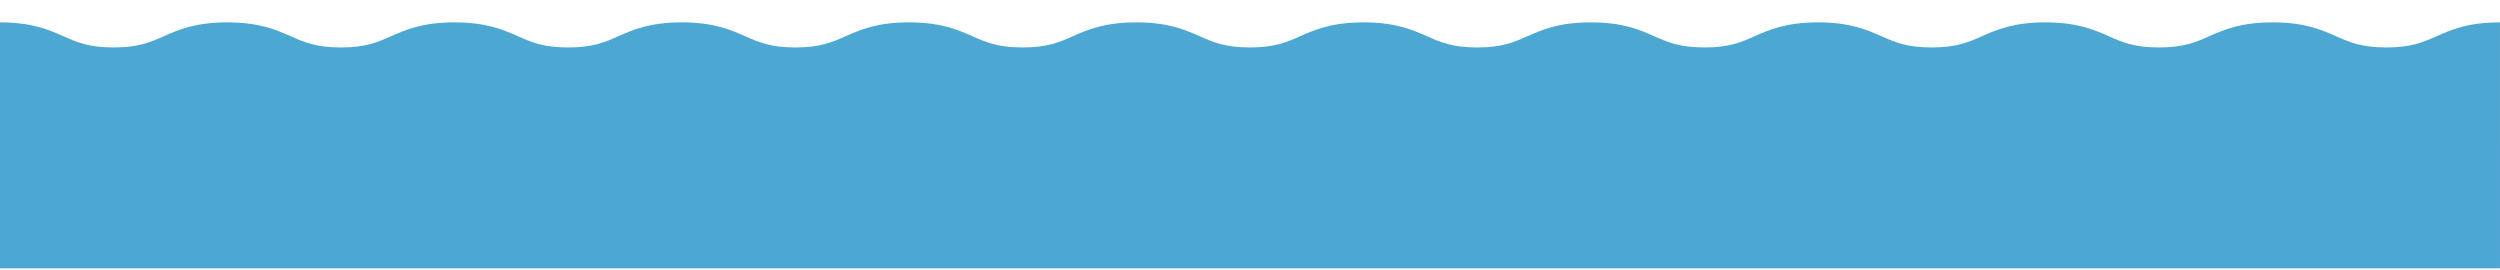
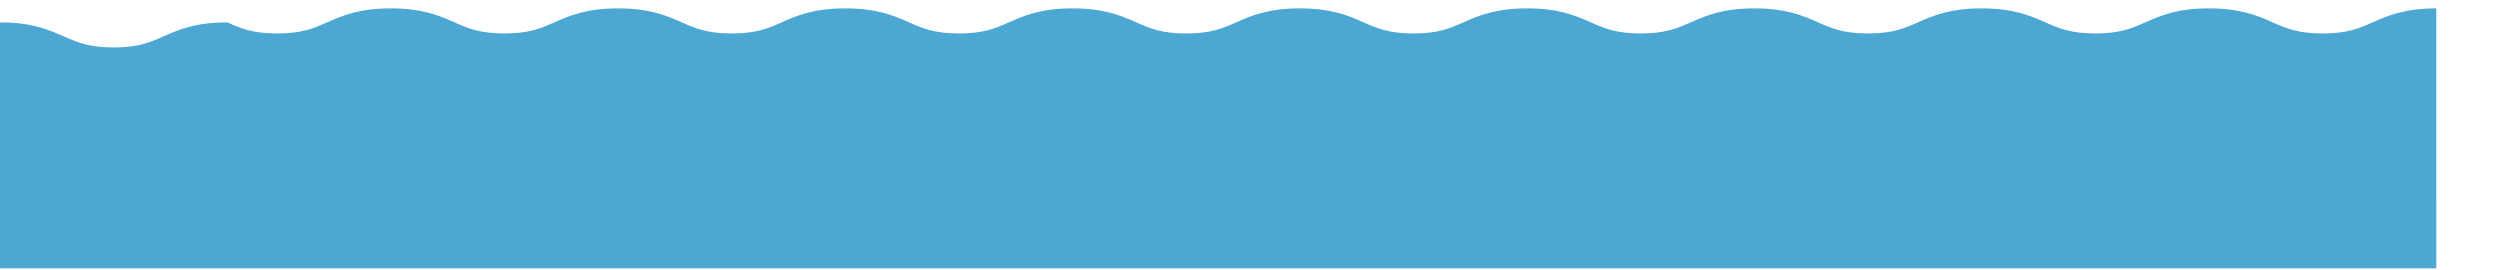
<svg xmlns="http://www.w3.org/2000/svg" id="Layer_1" x="0px" y="0px" viewBox="0 0 595.292 64.31" style="enable-background:new 0 0 595.292 64.31;" xml:space="preserve">
  <style type="text/css"> .st0{fill:#4CA7D2;} </style>
  <g>
-     <path class="st0" d="M595.292,63.9c-5.912,0-589.382,0-595.292,0V5.326c7.62,0,11.629,1.771,15.167,3.333 c3.21,1.417,5.982,2.642,11.891,2.642c5.908,0,8.681-1.224,11.89-2.642 c3.537-1.563,7.546-3.333,15.166-3.333c7.619,0,11.628,1.771,15.165,3.333 c3.209,1.417,5.981,2.642,11.889,2.642c5.909,0,8.681-1.224,11.89-2.642 c3.537-1.563,7.546-3.333,15.165-3.333c7.619,0,11.628,1.771,15.166,3.333 c3.21,1.417,5.981,2.642,11.89,2.642s8.681-1.224,11.89-2.642 c3.537-1.563,7.547-3.333,15.166-3.333c7.62,0,11.63,1.771,15.167,3.333 c3.21,1.417,5.982,2.642,11.892,2.642c5.909,0,8.681-1.224,11.89-2.642 c3.537-1.563,7.547-3.333,15.167-3.333c7.62,0,11.629,1.771,15.167,3.333 c3.21,1.417,5.982,2.642,11.891,2.642c5.909,0,8.681-1.224,11.89-2.642 c3.537-1.563,7.547-3.333,15.167-3.333c7.62,0,11.629,1.771,15.167,3.333 c3.21,1.417,5.982,2.642,11.891,2.642c5.909,0,8.682-1.224,11.891-2.642 c3.538-1.563,7.547-3.333,15.167-3.333c7.62,0,11.63,1.771,15.168,3.333 c3.21,1.417,5.982,2.642,11.891,2.642c5.908,0,8.68-1.224,11.889-2.642 c3.537-1.563,7.546-3.333,15.165-3.333c7.62,0,11.629,1.771,15.166,3.333 c3.21,1.417,5.982,2.642,11.891,2.642c5.909,0,8.681-1.224,11.891-2.642 c3.538-1.563,7.547-3.333,15.167-3.333c7.621,0,11.63,1.771,15.168,3.333 c3.211,1.417,5.983,2.642,11.893,2.642s8.682-1.224,11.893-2.642 c3.538-1.563,7.548-3.333,15.168-3.333c7.621,0,11.63,1.771,15.168,3.333 c3.21,1.417,5.983,2.642,11.893,2.642c5.911,0,8.684-1.224,11.894-2.642 c3.538-1.563,7.549-3.333,15.169-3.333c7.622,0,11.632,1.771,15.171,3.333 c3.212,1.417,5.985,2.642,11.896,2.642c5.911,0,8.684-1.224,11.896-2.642 c3.538-1.563,7.549-3.333,15.171-3.333V63.9z" />
+     <path class="st0" d="M595.292,63.9c-5.912,0-589.382,0-595.292,0V5.326c7.62,0,11.629,1.771,15.167,3.333 c3.21,1.417,5.982,2.642,11.891,2.642c5.908,0,8.681-1.224,11.89-2.642 c3.537-1.563,7.546-3.333,15.166-3.333c3.209,1.417,5.981,2.642,11.889,2.642c5.909,0,8.681-1.224,11.89-2.642 c3.537-1.563,7.546-3.333,15.165-3.333c7.619,0,11.628,1.771,15.166,3.333 c3.21,1.417,5.981,2.642,11.89,2.642s8.681-1.224,11.89-2.642 c3.537-1.563,7.547-3.333,15.166-3.333c7.62,0,11.63,1.771,15.167,3.333 c3.21,1.417,5.982,2.642,11.892,2.642c5.909,0,8.681-1.224,11.89-2.642 c3.537-1.563,7.547-3.333,15.167-3.333c7.62,0,11.629,1.771,15.167,3.333 c3.21,1.417,5.982,2.642,11.891,2.642c5.909,0,8.681-1.224,11.89-2.642 c3.537-1.563,7.547-3.333,15.167-3.333c7.62,0,11.629,1.771,15.167,3.333 c3.21,1.417,5.982,2.642,11.891,2.642c5.909,0,8.682-1.224,11.891-2.642 c3.538-1.563,7.547-3.333,15.167-3.333c7.62,0,11.63,1.771,15.168,3.333 c3.21,1.417,5.982,2.642,11.891,2.642c5.908,0,8.68-1.224,11.889-2.642 c3.537-1.563,7.546-3.333,15.165-3.333c7.62,0,11.629,1.771,15.166,3.333 c3.21,1.417,5.982,2.642,11.891,2.642c5.909,0,8.681-1.224,11.891-2.642 c3.538-1.563,7.547-3.333,15.167-3.333c7.621,0,11.63,1.771,15.168,3.333 c3.211,1.417,5.983,2.642,11.893,2.642s8.682-1.224,11.893-2.642 c3.538-1.563,7.548-3.333,15.168-3.333c7.621,0,11.63,1.771,15.168,3.333 c3.21,1.417,5.983,2.642,11.893,2.642c5.911,0,8.684-1.224,11.894-2.642 c3.538-1.563,7.549-3.333,15.169-3.333c7.622,0,11.632,1.771,15.171,3.333 c3.212,1.417,5.985,2.642,11.896,2.642c5.911,0,8.684-1.224,11.896-2.642 c3.538-1.563,7.549-3.333,15.171-3.333V63.9z" />
  </g>
</svg>